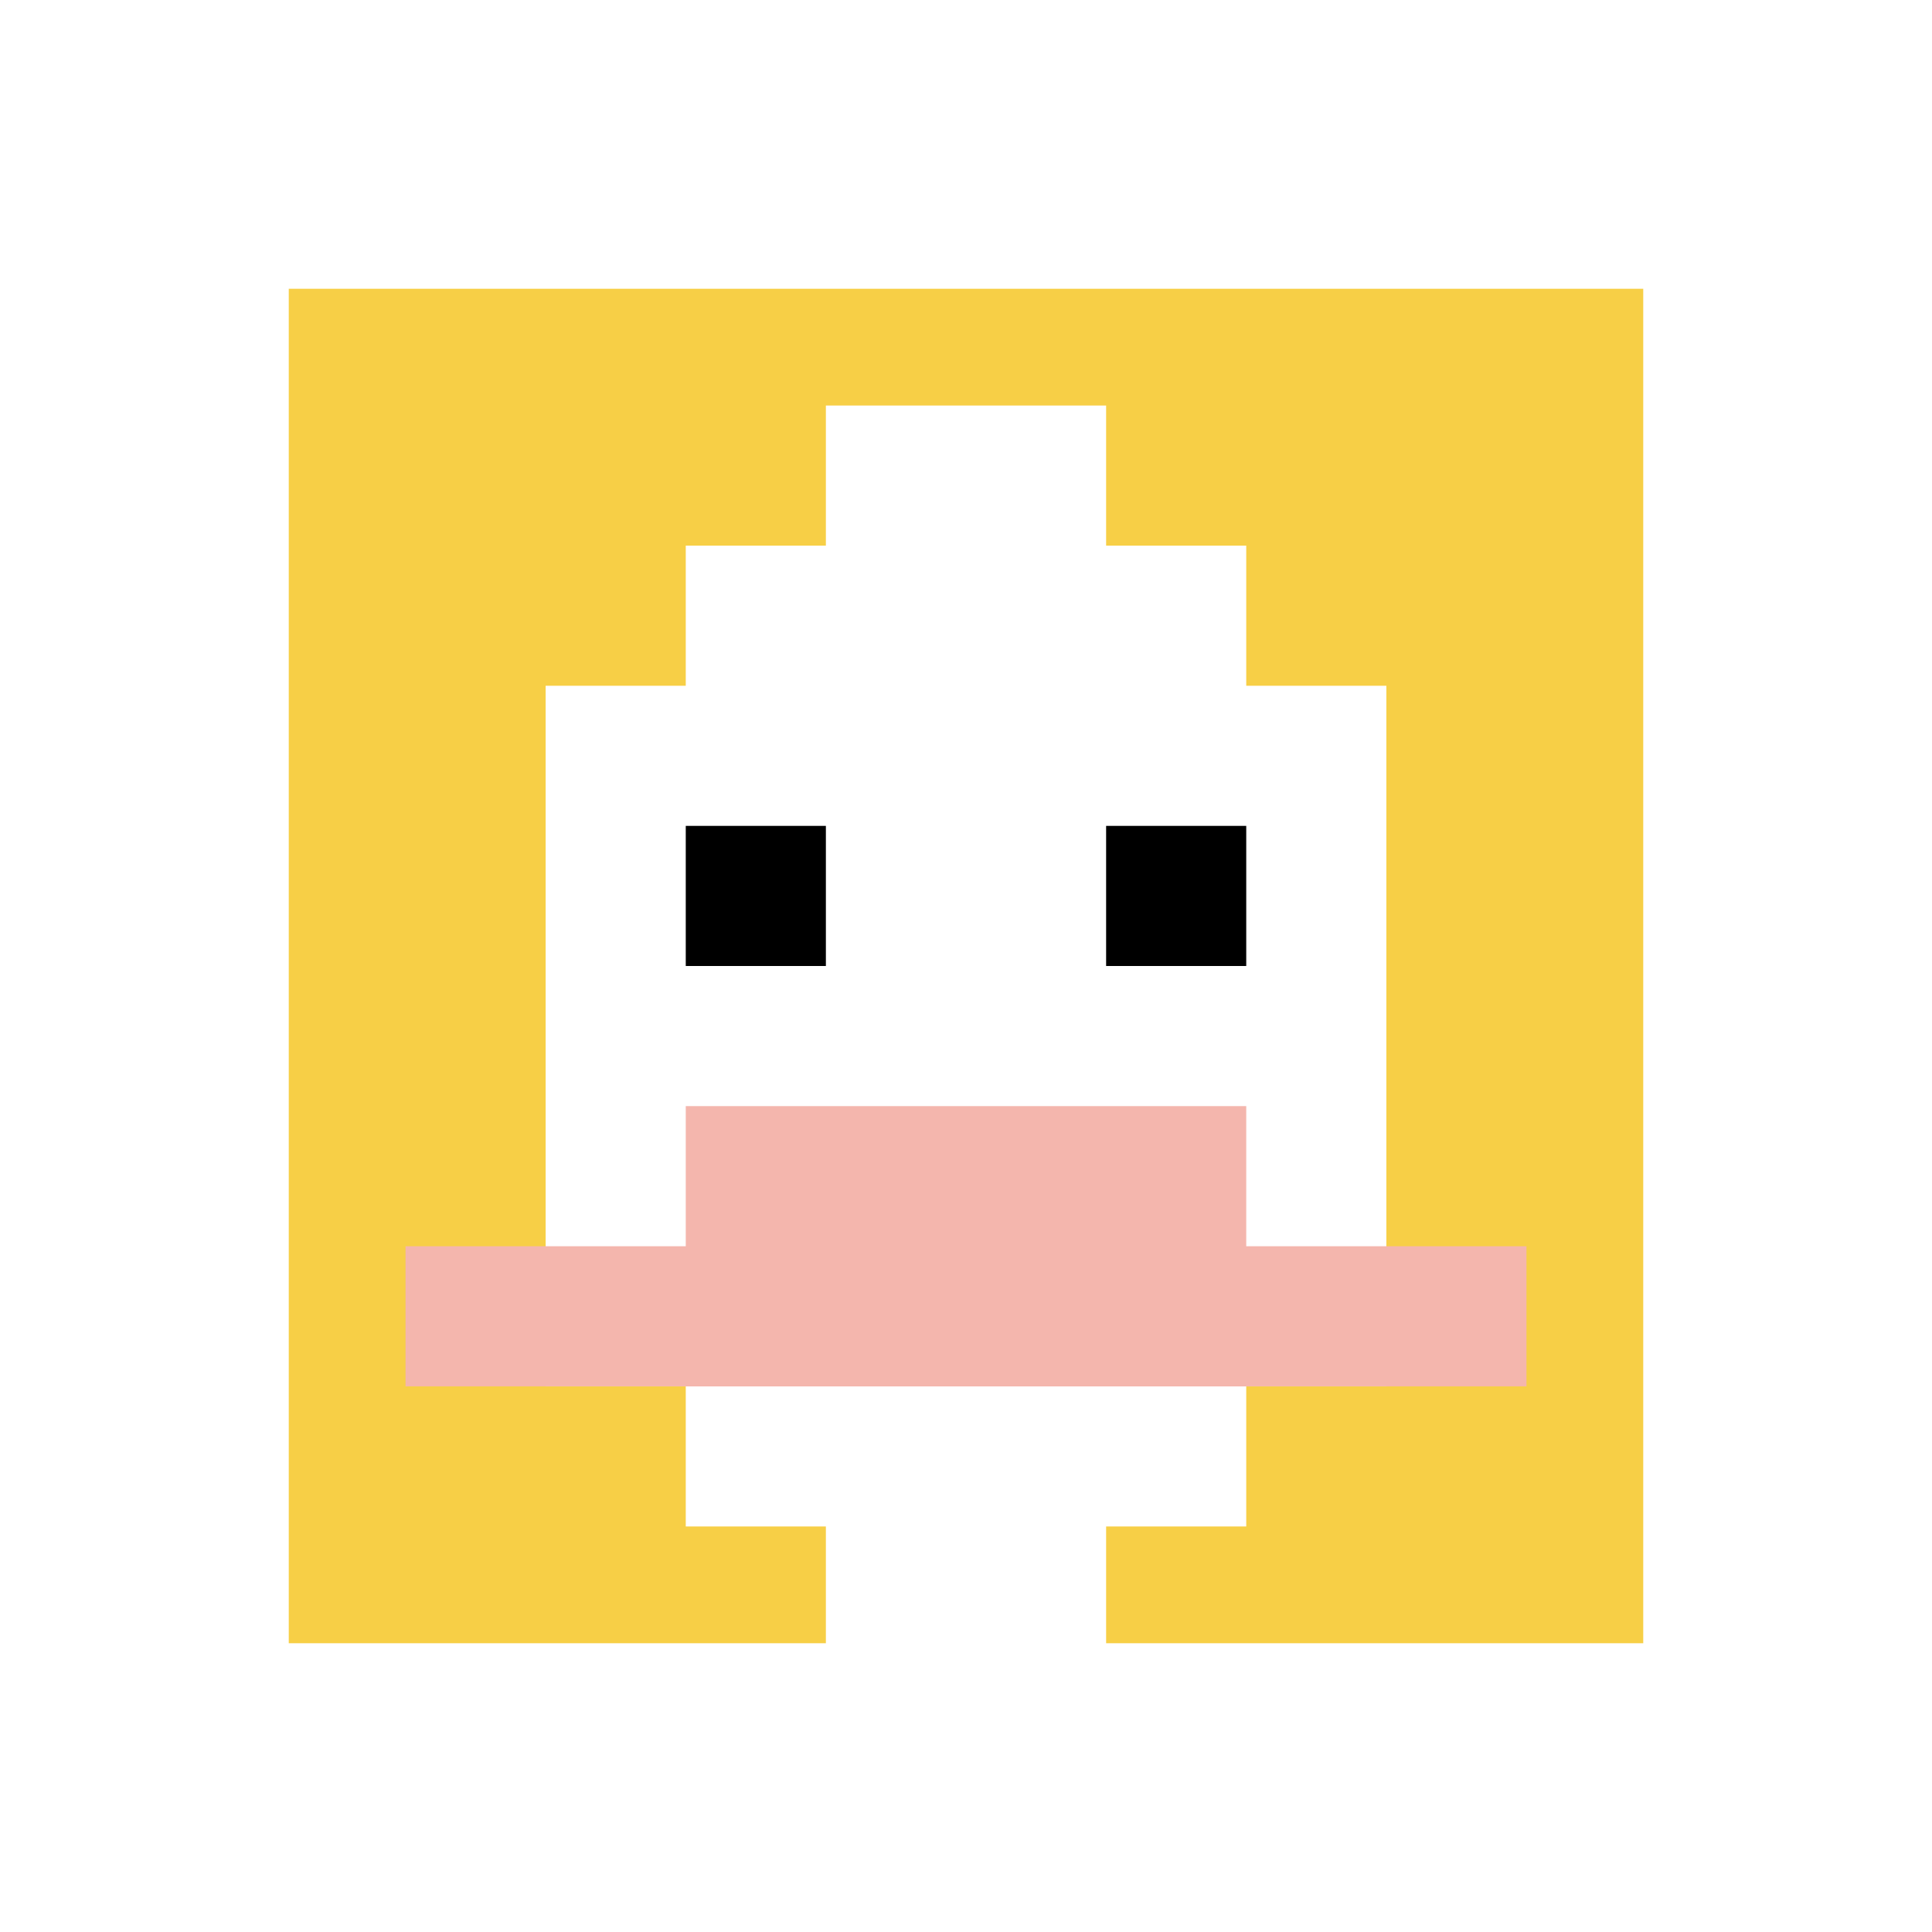
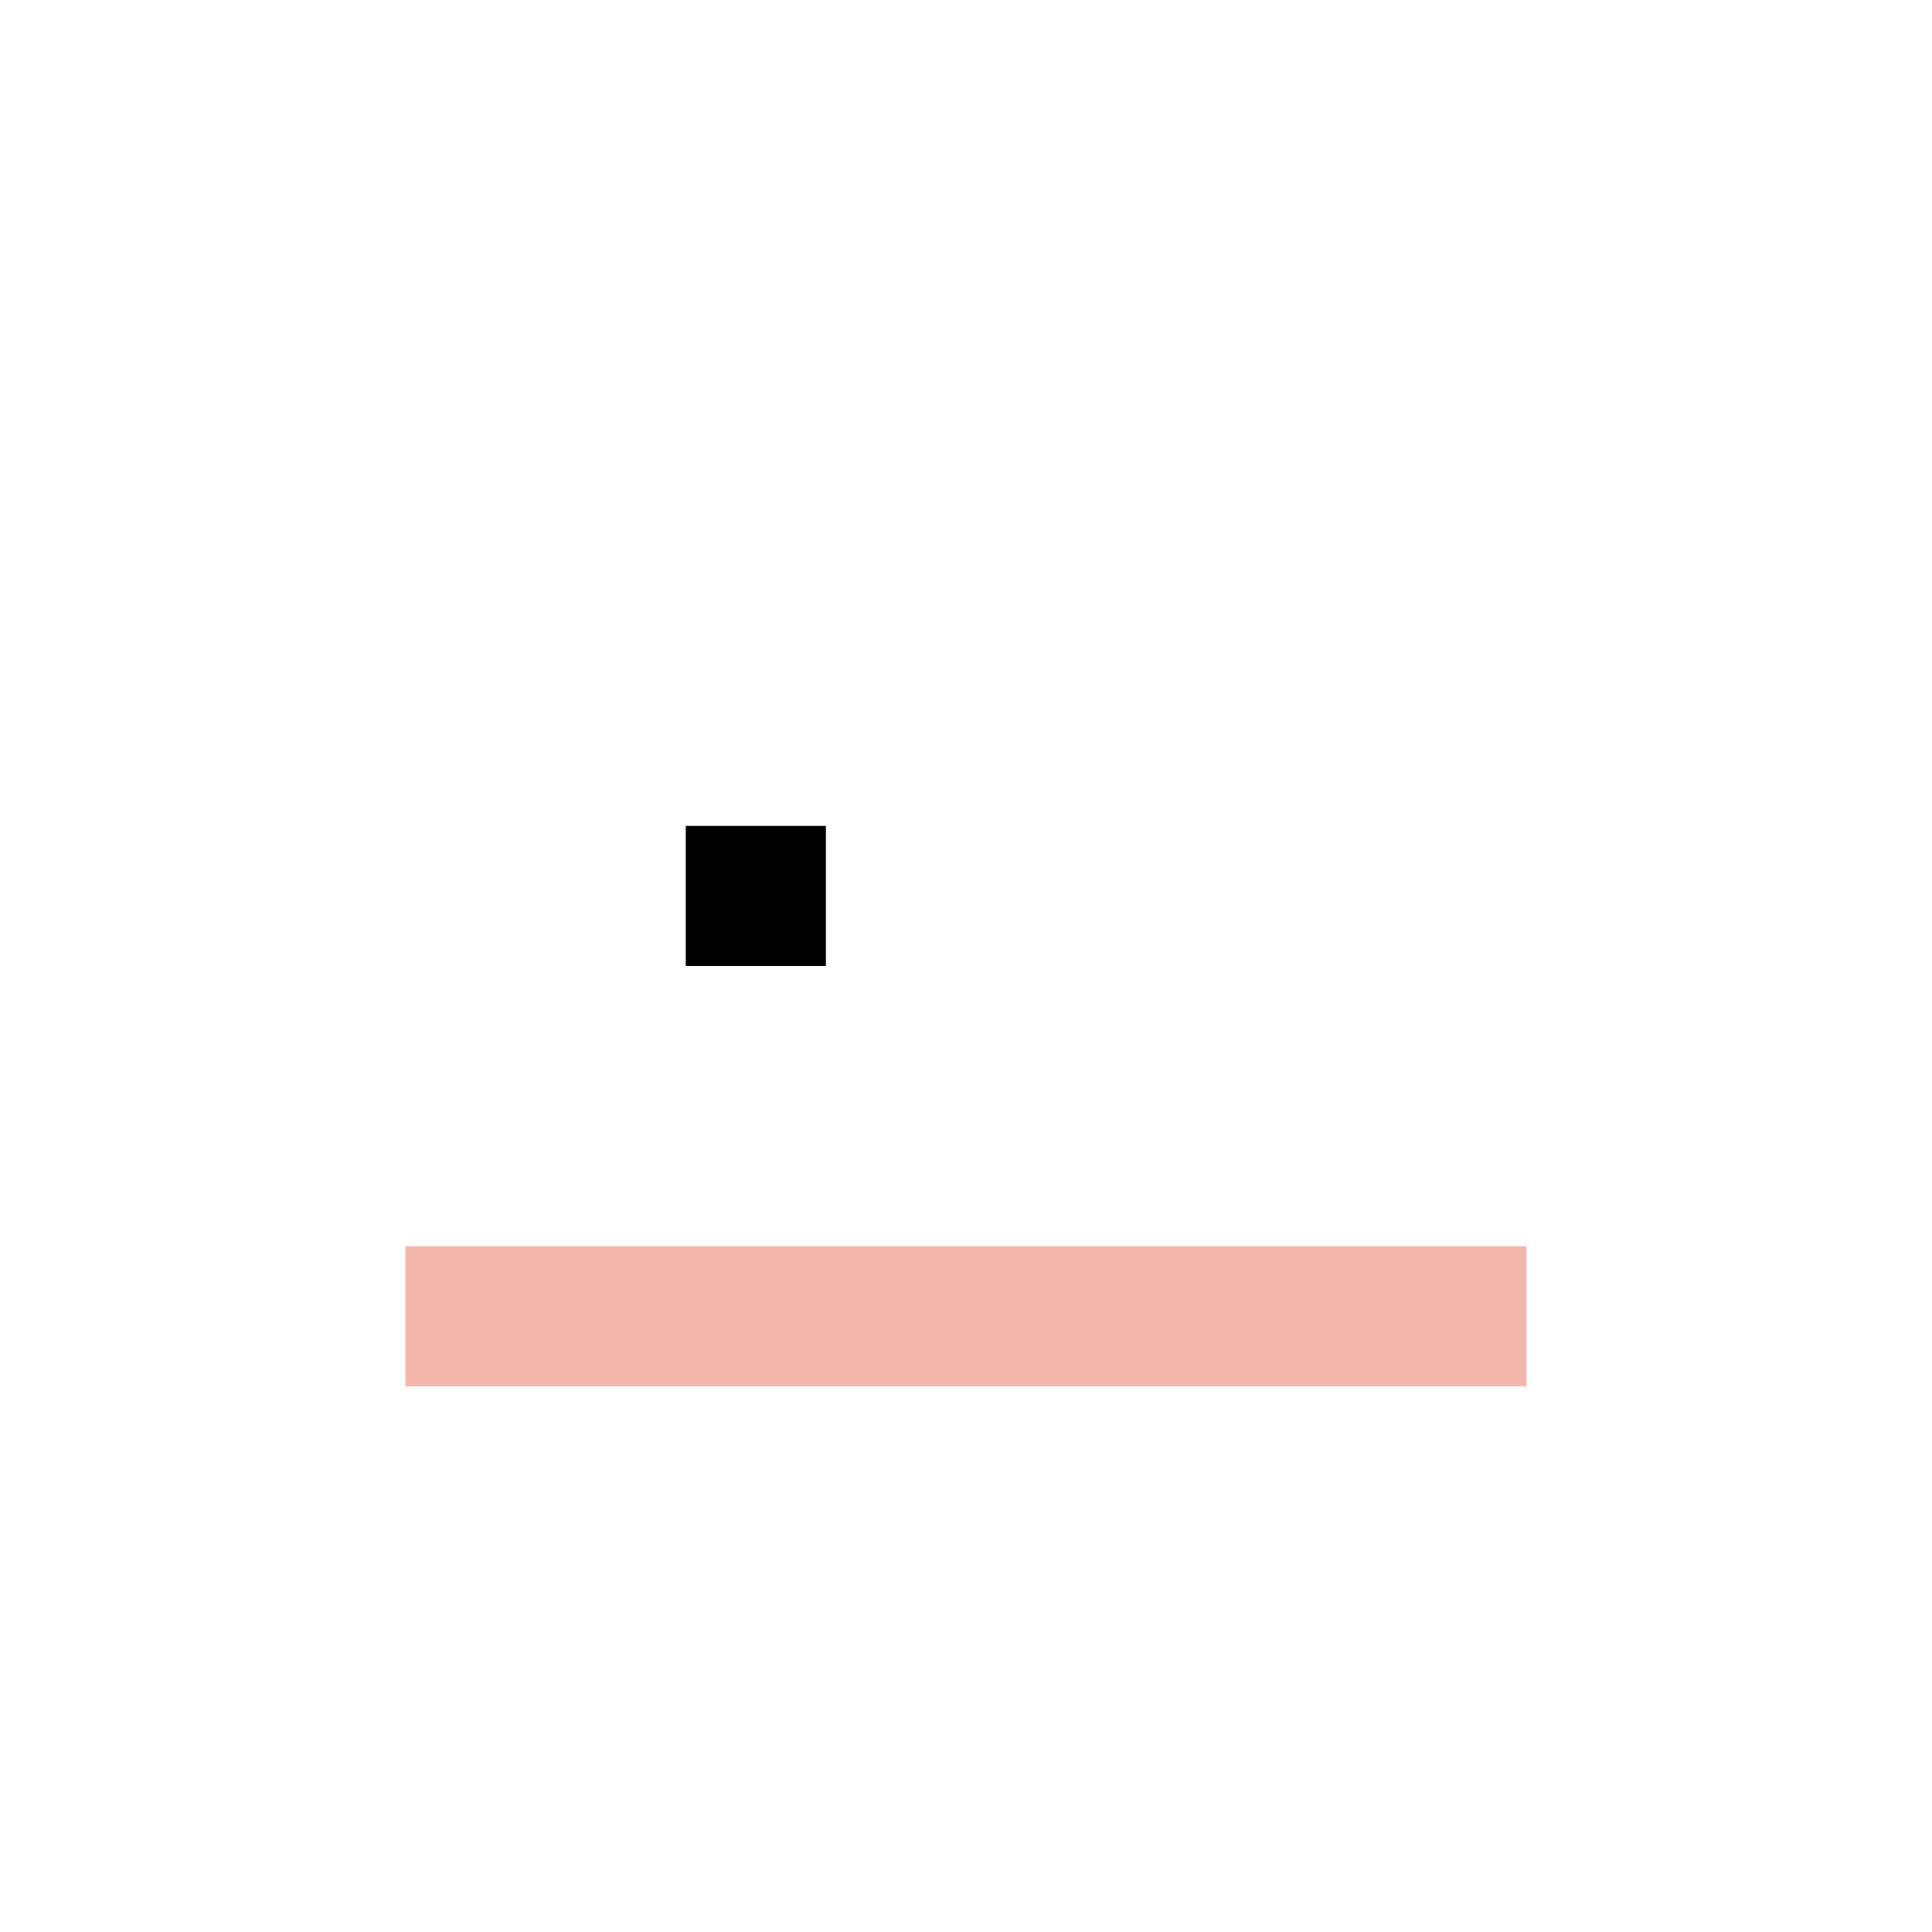
<svg xmlns="http://www.w3.org/2000/svg" version="1.1" width="495" height="495">
  <title>'goose-pfp-840699' by Dmitri Cherniak</title>
  <desc>seed=840699
backgroundColor=#ffffff
padding=100
innerPadding=68
timeout=3200
dimension=1
border=true
Save=function(){return n.handleSave()}
frame=7

Rendered at Wed Oct 04 2023 13:56:04 GMT+0800 (中国标准时间)
Generated in &lt;1ms
</desc>
  <defs />
  <rect width="100%" height="100%" fill="#ffffff" />
  <g>
    <g id="0-0">
-       <rect x="68" y="68" height="359" width="359" fill="#F7CF46" />
      <g>
        <rect id="68-68-3-2-4-7" x="175.7" y="139.8" width="143.6" height="251.3" fill="#ffffff" />
        <rect id="68-68-2-3-6-5" x="139.8" y="175.7" width="215.4" height="179.5" fill="#ffffff" />
        <rect id="68-68-4-8-2-2" x="211.6" y="355.2" width="71.8" height="71.8" fill="#ffffff" />
        <rect id="68-68-1-7-8-1" x="103.9" y="319.3" width="287.2" height="35.9" fill="#F4B6AD" />
-         <rect id="68-68-3-6-4-2" x="175.7" y="283.4" width="143.6" height="71.8" fill="#F4B6AD" />
        <rect id="68-68-3-4-1-1" x="175.7" y="211.6" width="35.9" height="35.9" fill="#000000" />
-         <rect id="68-68-6-4-1-1" x="283.4" y="211.6" width="35.9" height="35.9" fill="#000000" />
-         <rect id="68-68-4-1-2-2" x="211.6" y="103.9" width="71.8" height="71.8" fill="#ffffff" />
      </g>
-       <rect x="68" y="68" stroke="white" stroke-width="11.967" height="359" width="359" fill="none" />
    </g>
  </g>
</svg>